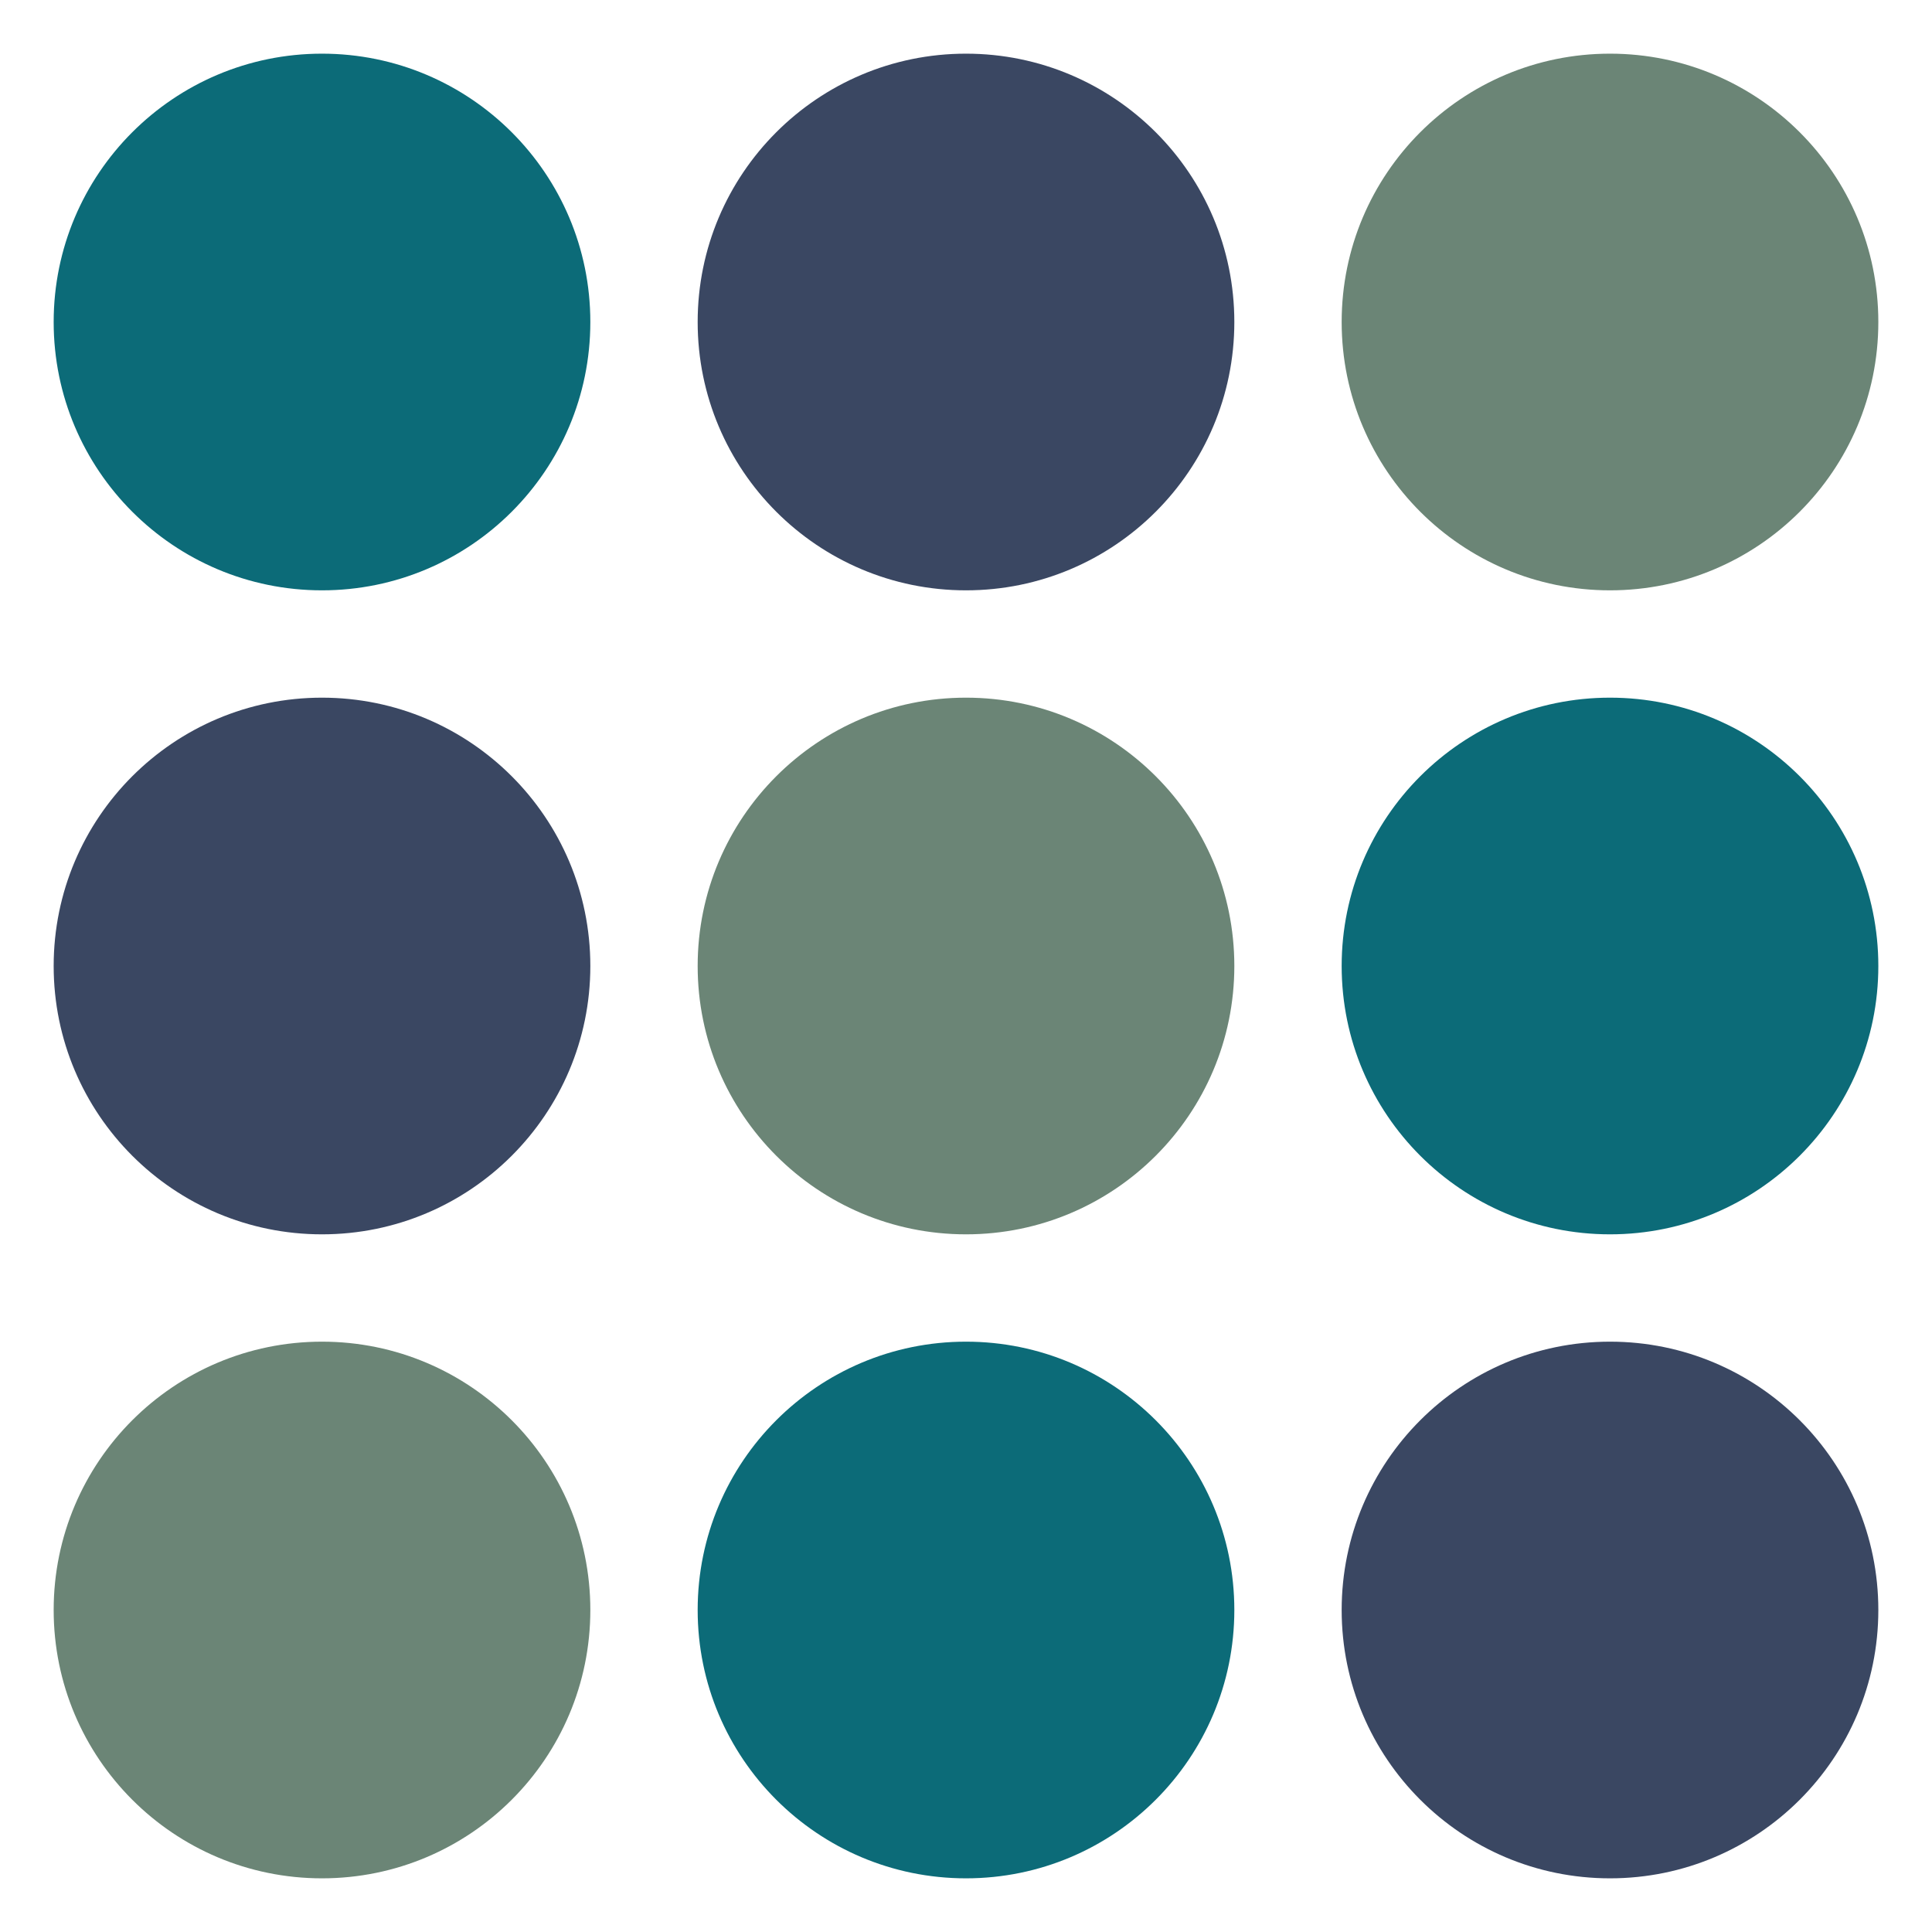
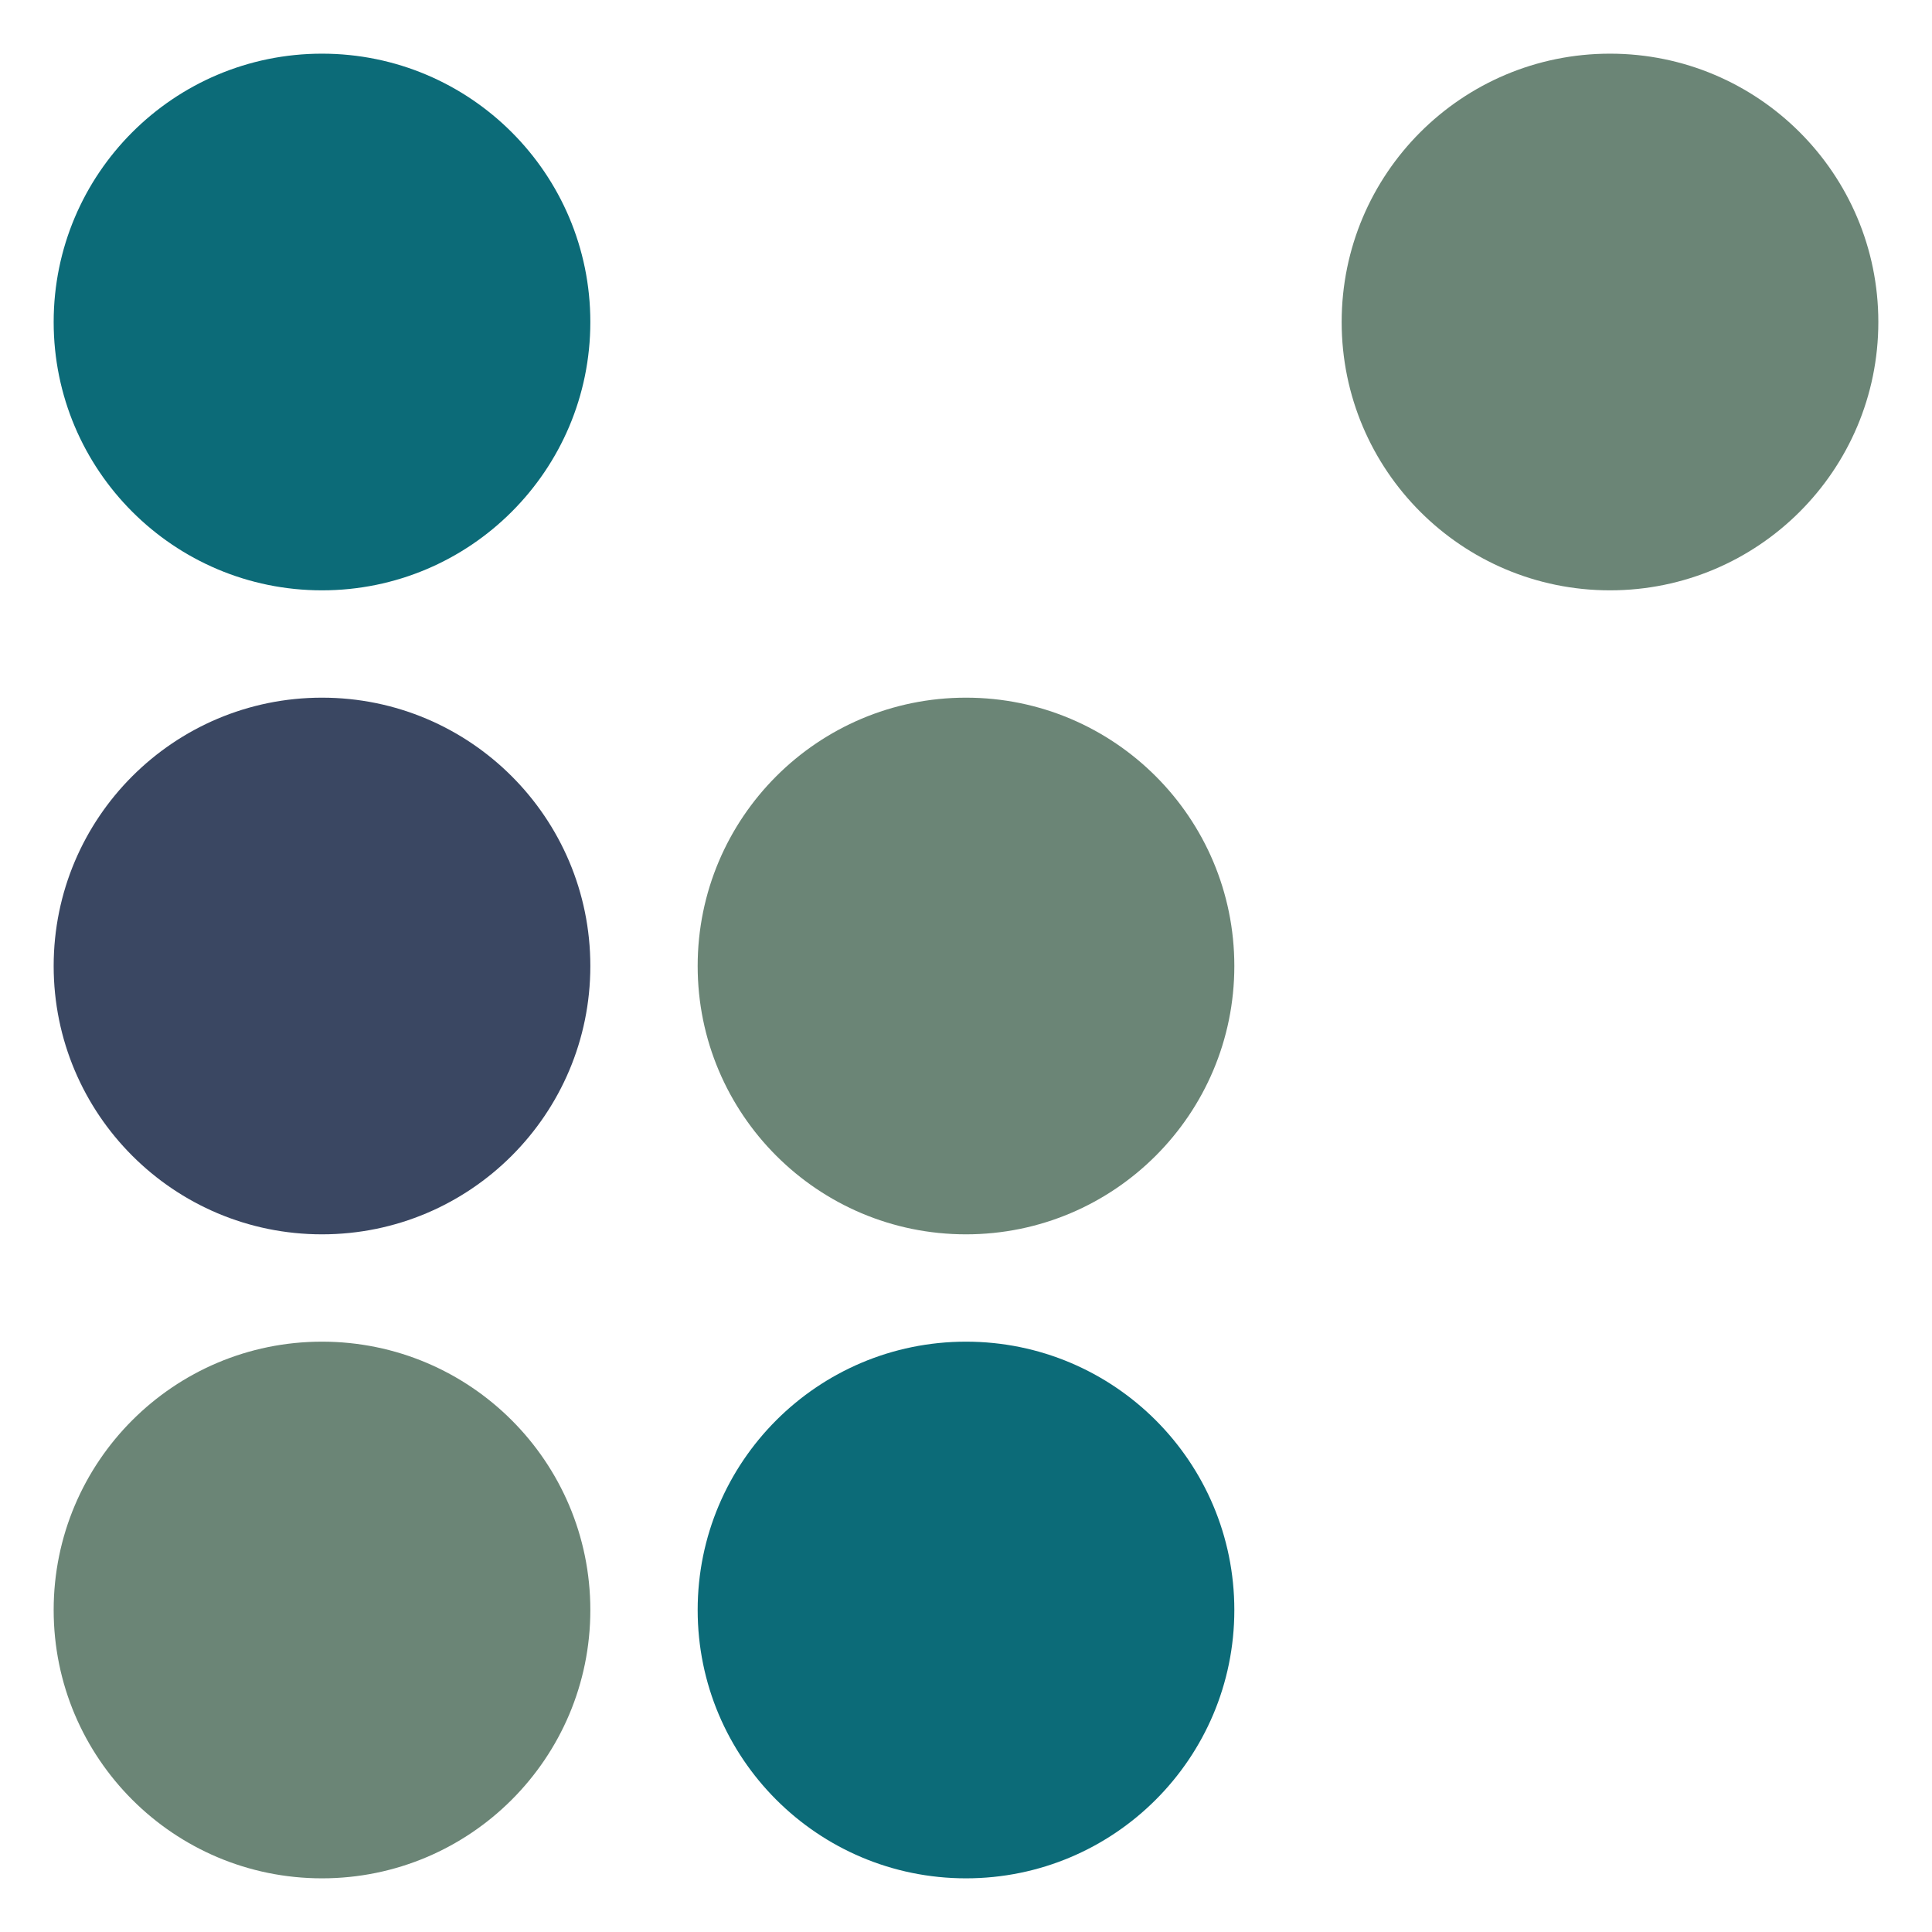
<svg xmlns="http://www.w3.org/2000/svg" viewBox="0 0 36 36" width="36" height="36" aria-hidden="true">
  <defs>
    <style>
      .c1{fill:#0c6b78;} /* teal */
      .c2{fill:#3a4762;} /* navy */
      .c3{fill:#6b8576;} /* sage */
    </style>
  </defs>
  <circle class="c1" cx="6" cy="6" r="5" />
-   <circle class="c2" cx="18" cy="6" r="5" />
  <circle class="c3" cx="30" cy="6" r="5" />
  <circle class="c2" cx="6" cy="18" r="5" />
  <circle class="c3" cx="18" cy="18" r="5" />
-   <circle class="c1" cx="30" cy="18" r="5" />
  <circle class="c3" cx="6" cy="30" r="5" />
  <circle class="c1" cx="18" cy="30" r="5" />
-   <circle class="c2" cx="30" cy="30" r="5" />
  <title>TestPairs logo</title>
</svg>